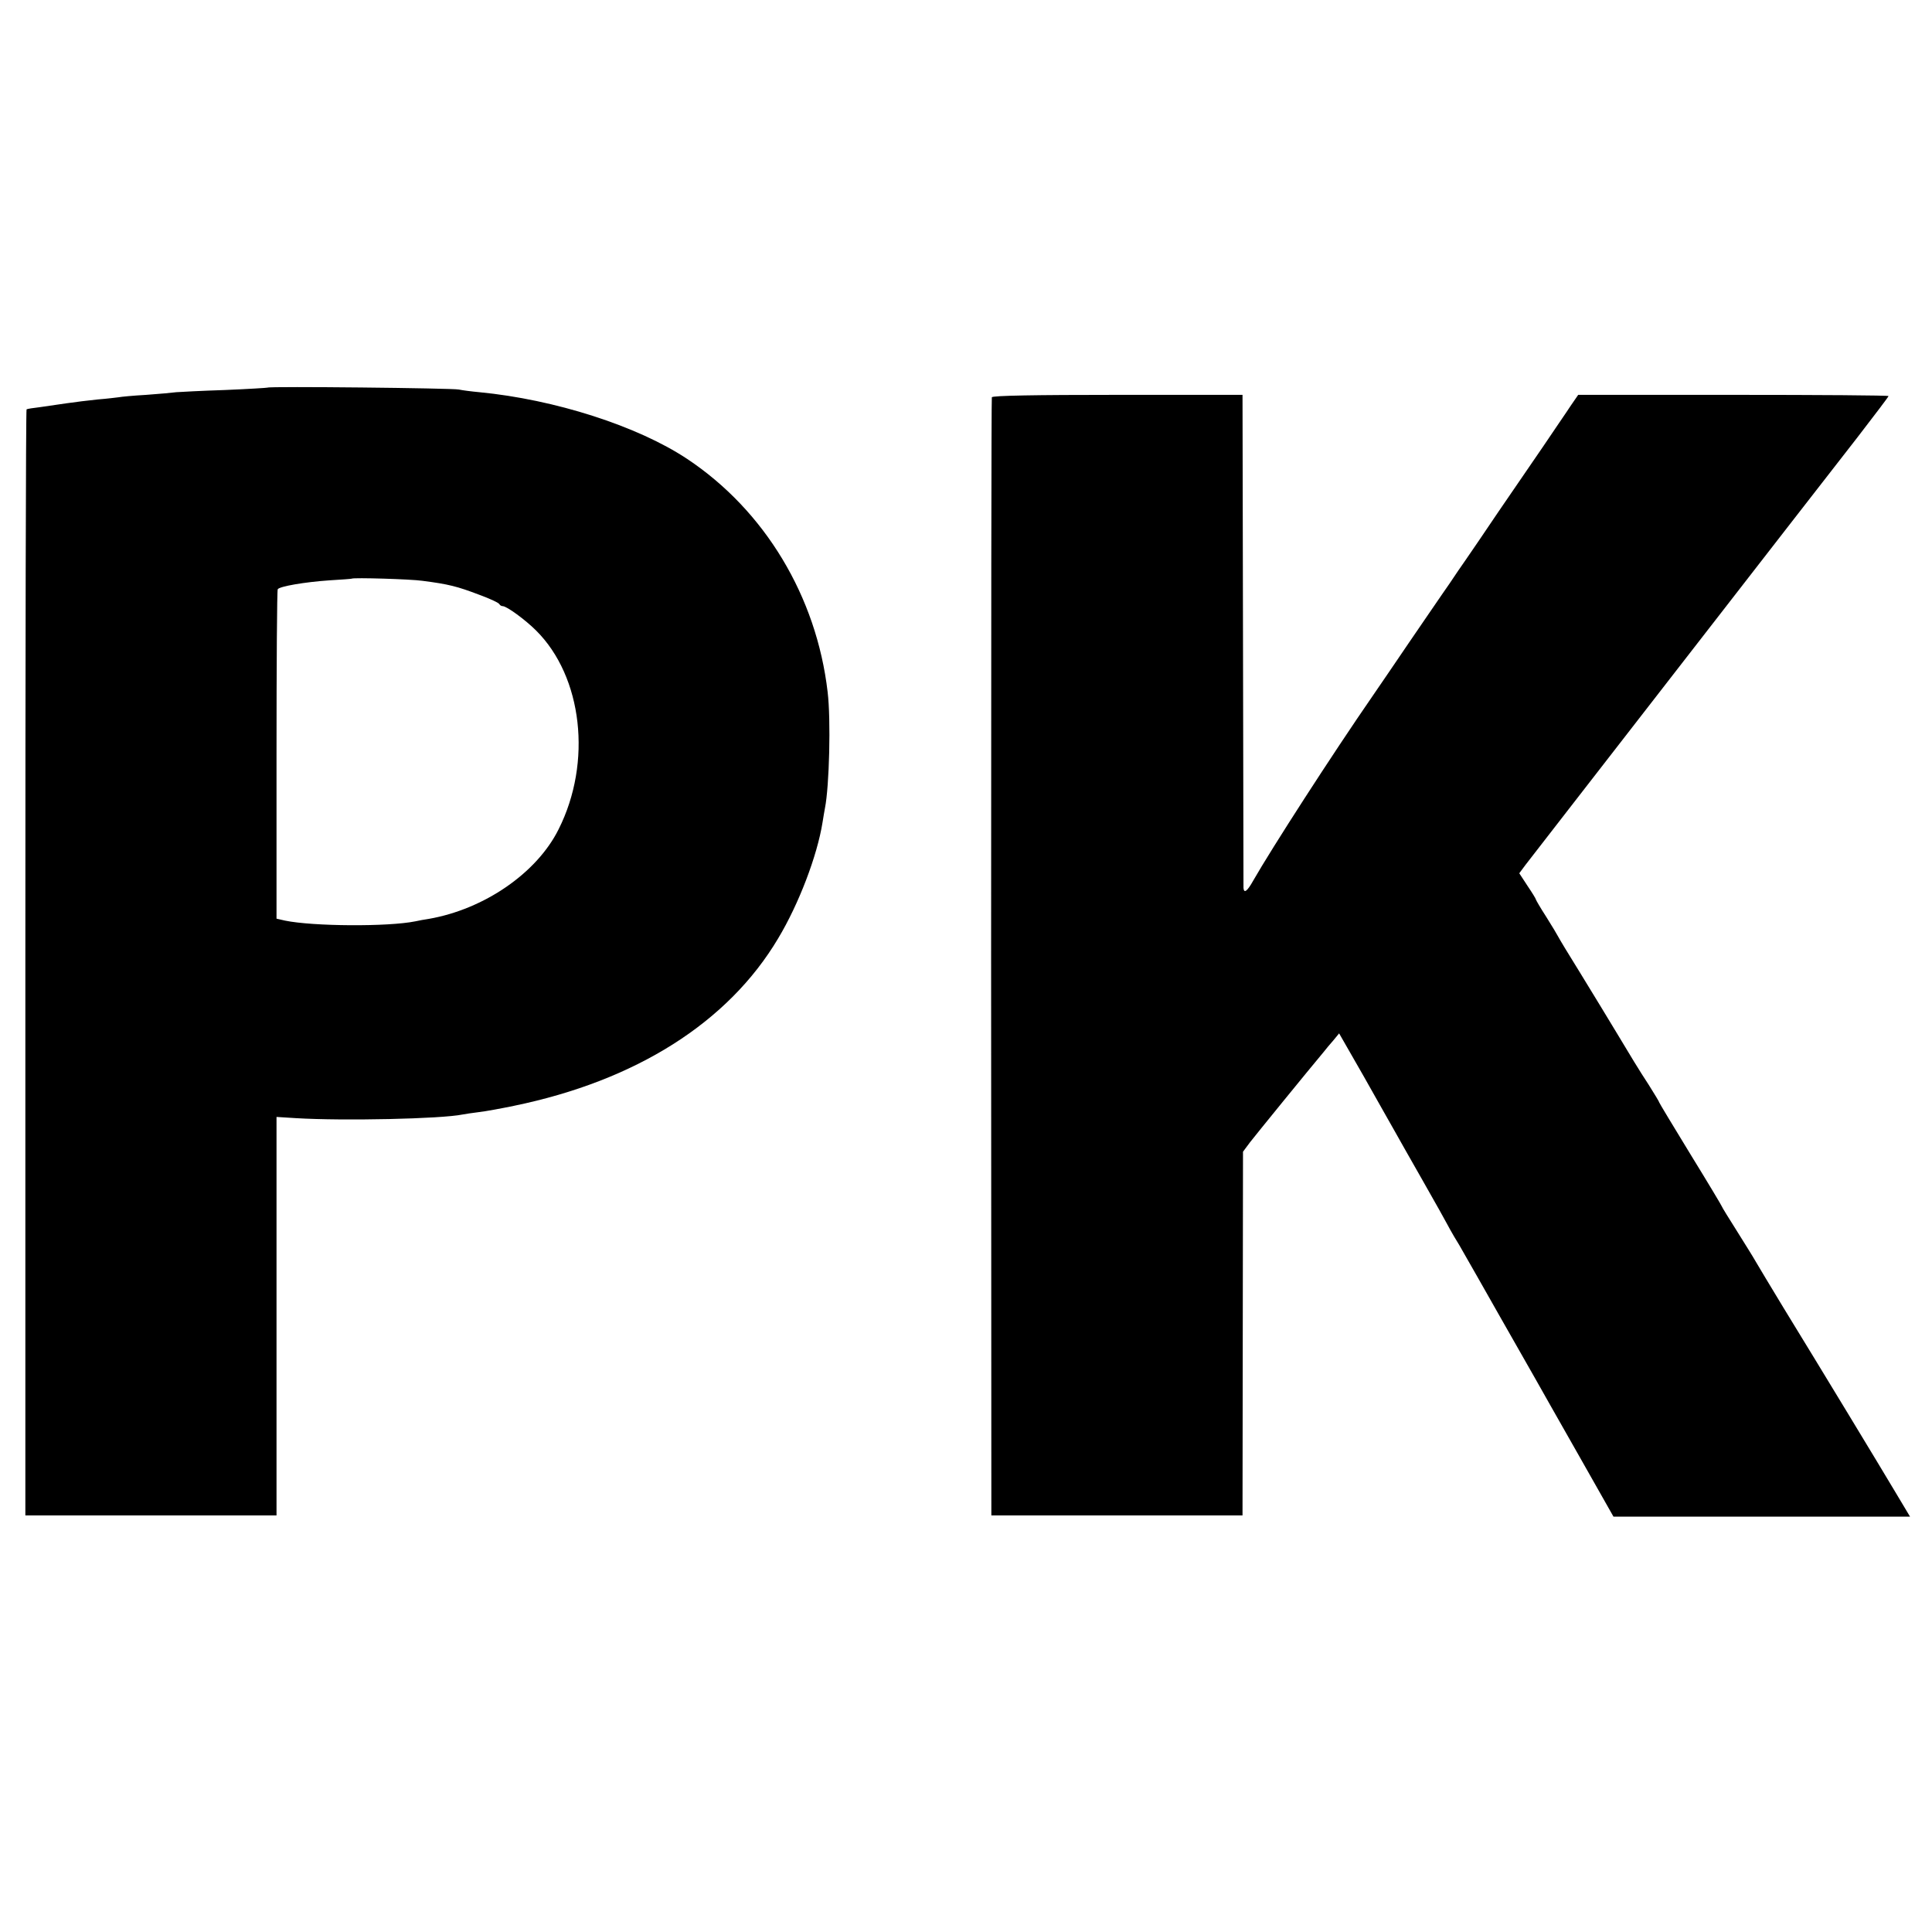
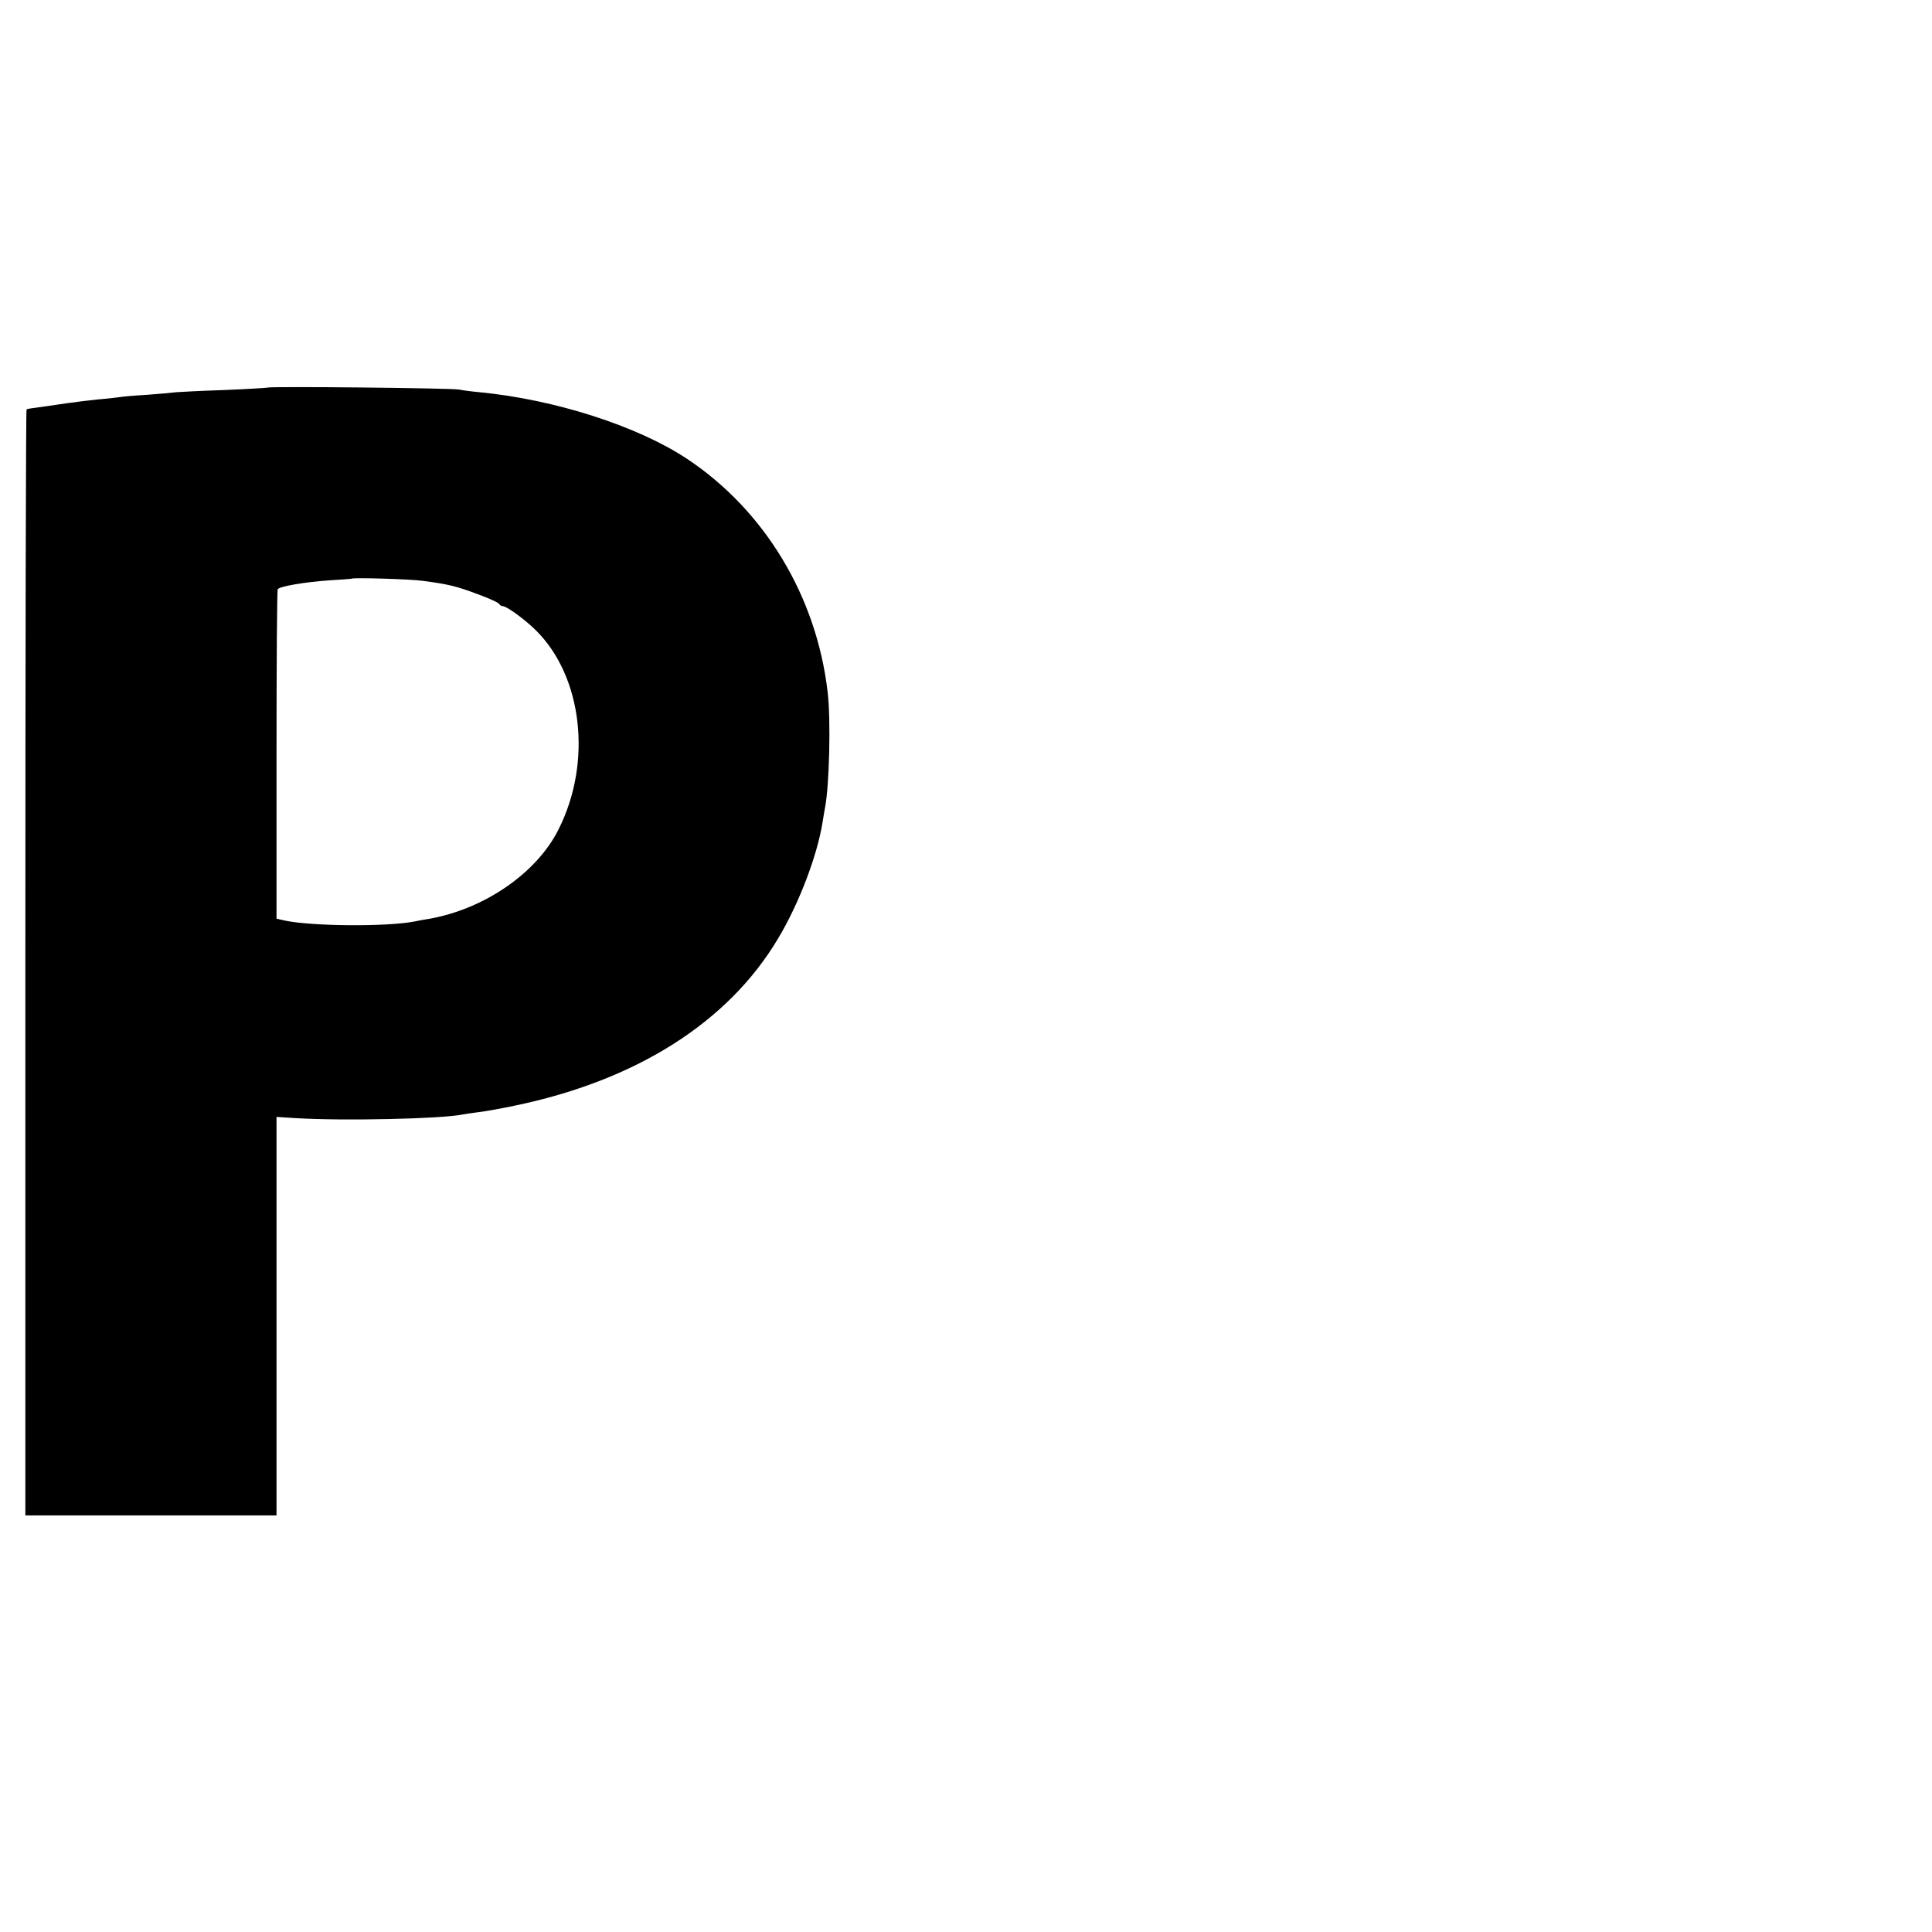
<svg xmlns="http://www.w3.org/2000/svg" version="1.0" width="800pt" height="800pt" viewBox="0 0 800 800" preserveAspectRatio="xMidYMid meet">
  <g transform="translate(0,800) scale(0.1,-0.1)" fill="#000000" stroke="none">
    <path d="M1108 6395 c-1 -1 -82 -6 -178 -10 -96 -3 -186 -8 -200 -9 -14 -2 -69 -7 -124 -11 -54 -3 -106 -8 -115 -10 -9 -1 -47 -6 -86 -9 -38 -4 -97 -11 -130 -16 -33 -5 -82 -12 -110 -16 -27 -3 -52 -7 -55 -9 -3 -2 -5 -1033 -5 -2292 l0 -2288 520 0 520 0 0 825 0 825 80 -5 c198 -12 602 -3 690 15 11 2 42 7 68 10 27 3 92 15 145 26 505 104 887 345 1094 693 86 143 162 343 184 481 3 21 8 47 10 59 18 90 25 366 11 481 -46 395 -260 751 -582 965 -205 136 -548 246 -860 276 -33 3 -71 8 -85 11 -27 6 -786 14 -792 8z m641 -800 c109 -14 144 -23 236 -58 44 -16 82 -34 83 -39 2 -4 8 -8 14 -8 16 0 93 -56 138 -101 192 -191 233 -545 93 -823 -90 -181 -308 -331 -538 -371 -16 -2 -41 -7 -55 -10 -113 -23 -424 -21 -540 3 l-35 8 0 678 c0 373 2 681 5 686 7 12 112 30 215 37 50 3 91 6 92 7 6 5 245 -2 292 -9z" />
-     <path d="M4107 6355 c-2 -5 -3 -1049 -3 -2320 l1 -2310 520 0 520 0 1 753 1 753 29 39 c24 31 242 299 305 374 9 12 28 34 41 49 l23 28 102 -178 c55 -98 112 -198 126 -223 14 -25 67 -119 119 -210 52 -91 97 -172 101 -180 4 -8 17 -31 28 -50 12 -19 32 -53 44 -75 13 -22 78 -137 145 -255 67 -118 134 -235 148 -260 14 -25 92 -163 174 -307 l149 -263 614 0 614 0 -58 97 c-63 106 -309 512 -466 768 -53 88 -106 175 -116 193 -10 18 -46 75 -79 128 -33 52 -60 96 -60 98 0 2 -58 99 -130 216 -71 116 -130 214 -130 216 0 3 -20 35 -43 72 -37 56 -83 132 -132 214 -39 65 -85 140 -154 253 -45 72 -84 137 -88 145 -4 8 -26 45 -50 83 -24 37 -43 70 -43 72 0 3 -16 29 -35 57 l-34 52 26 35 c15 20 302 389 637 821 335 432 667 859 738 950 70 91 128 167 128 170 0 3 -289 5 -642 5 l-643 0 -31 -45 c-16 -25 -69 -101 -115 -170 -47 -69 -130 -190 -185 -270 -54 -80 -115 -170 -136 -200 -21 -30 -43 -62 -48 -70 -5 -8 -27 -40 -48 -70 -21 -30 -82 -120 -137 -200 -54 -80 -122 -179 -150 -220 -170 -246 -420 -634 -496 -767 -24 -43 -38 -54 -40 -30 0 6 -1 469 -2 1027 l-2 1015 -517 0 c-339 0 -519 -3 -521 -10z" />
  </g>
</svg>